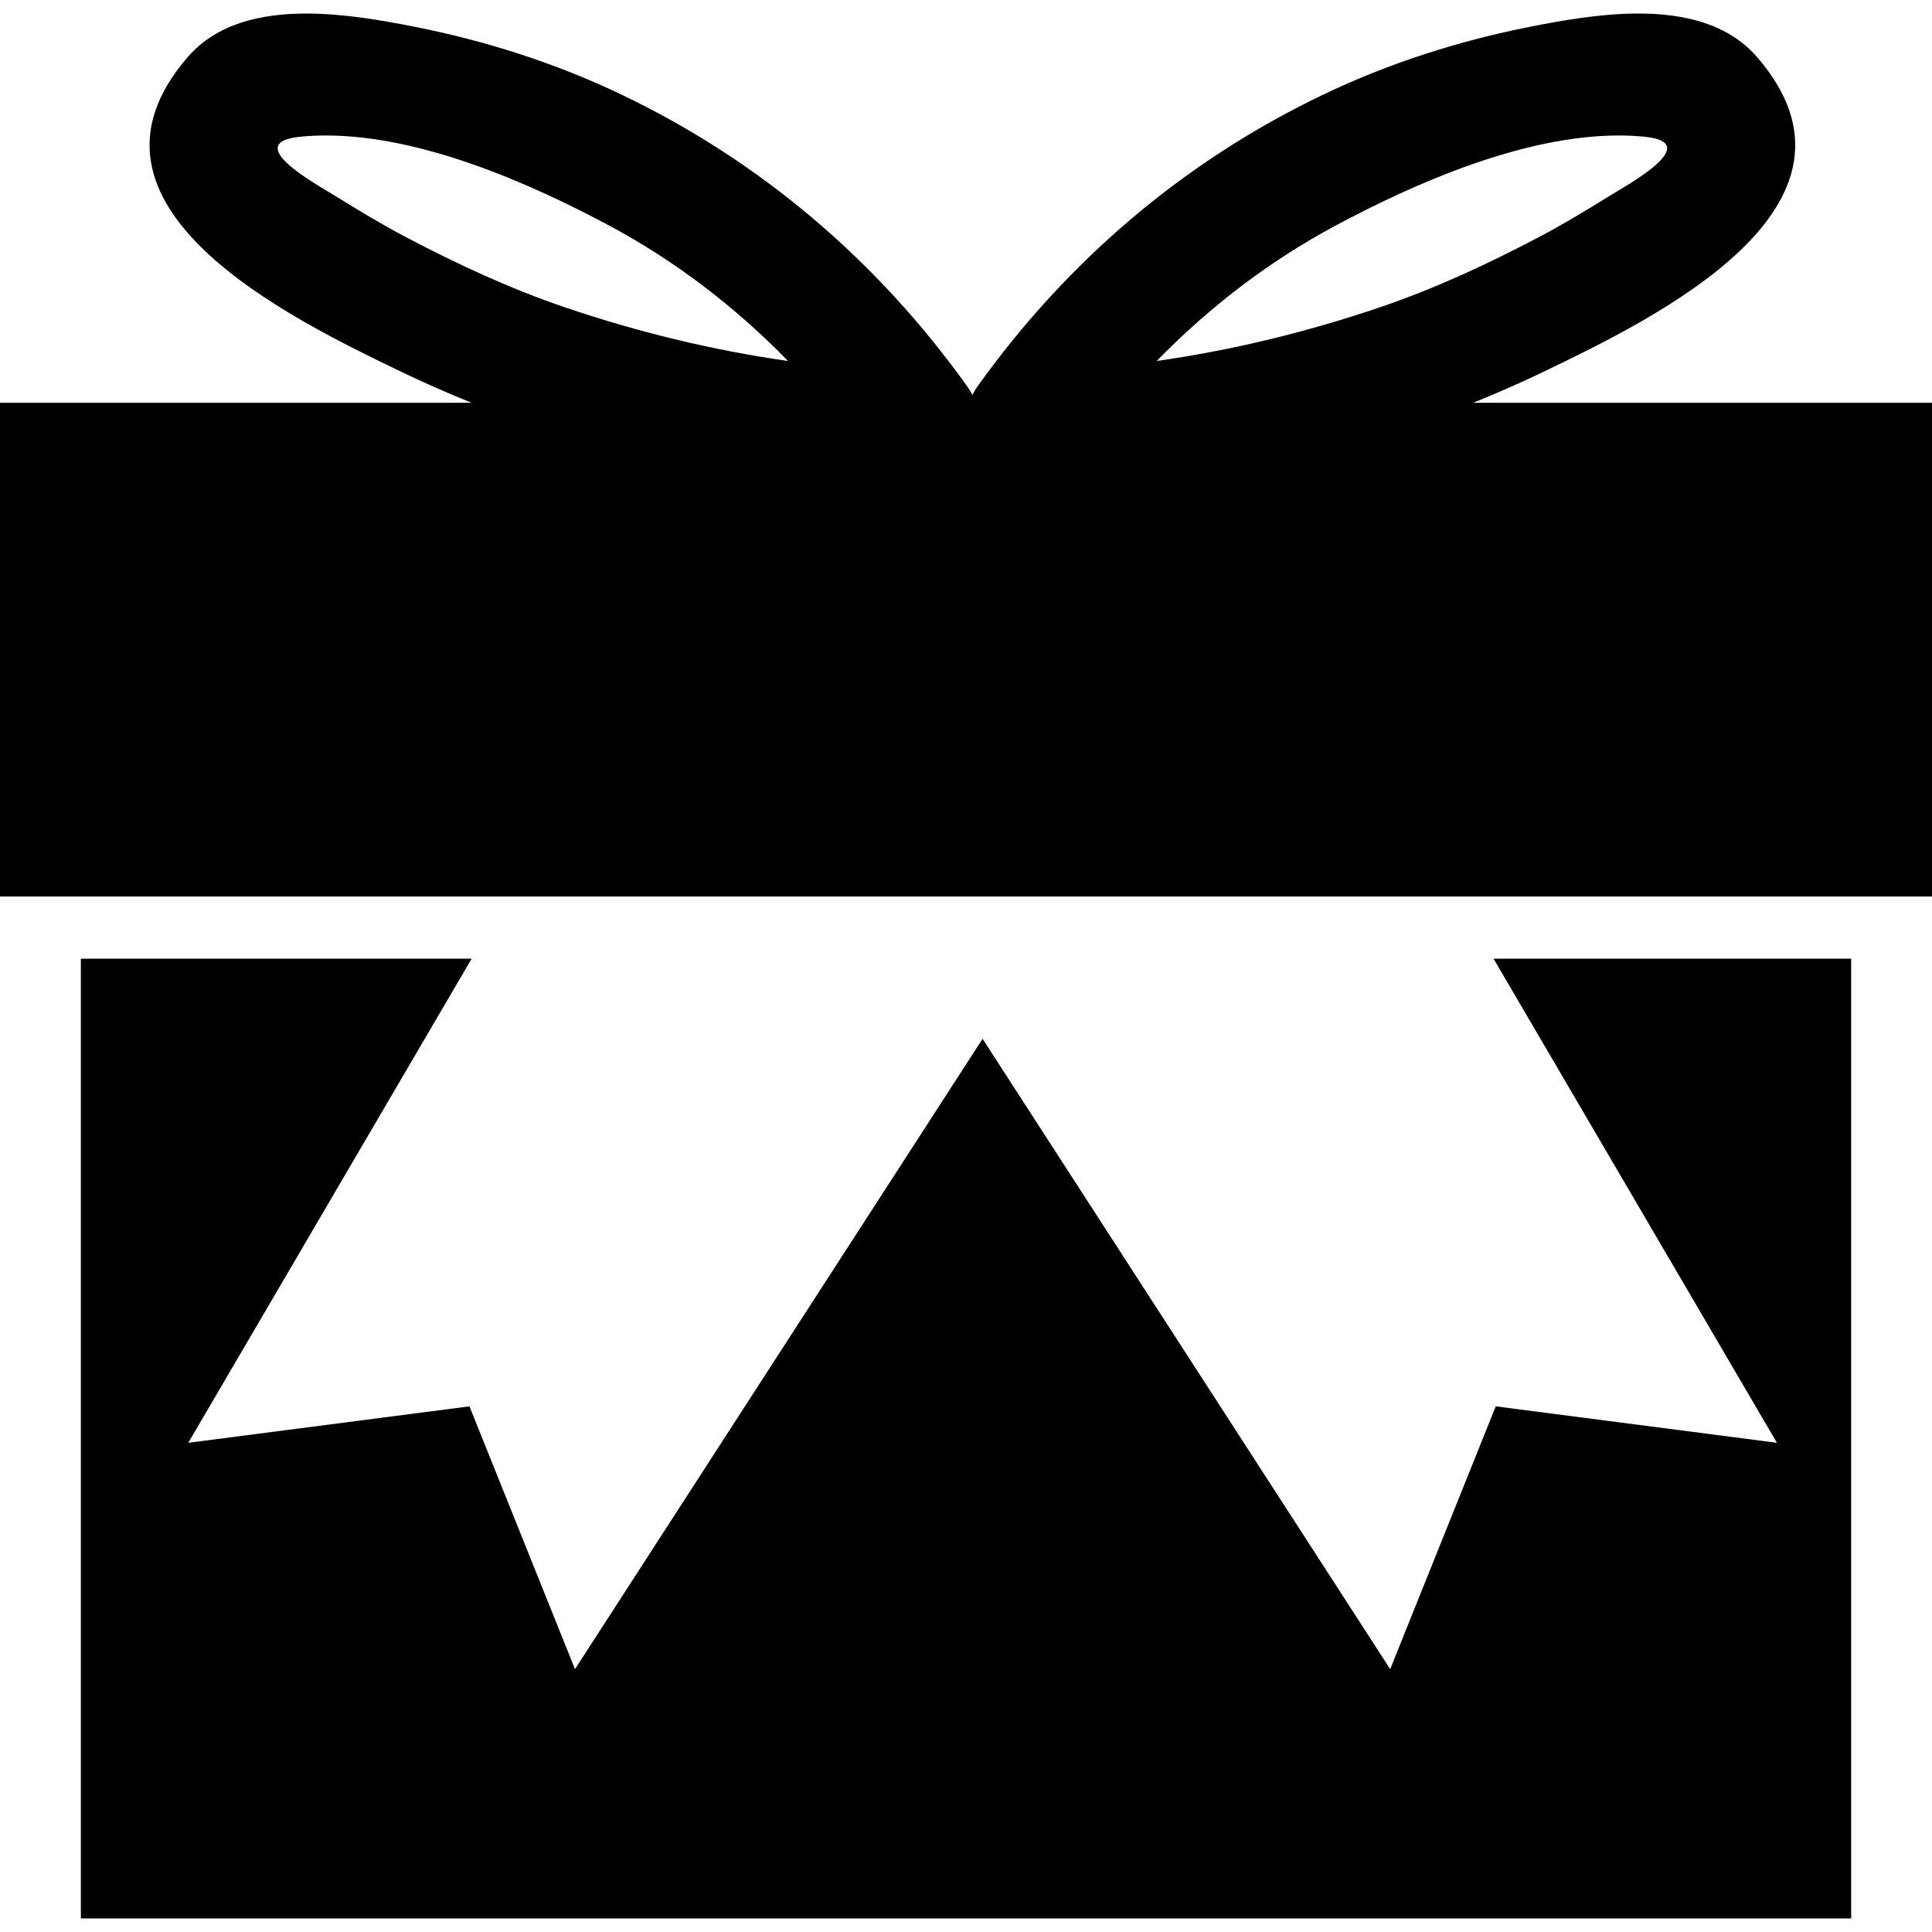
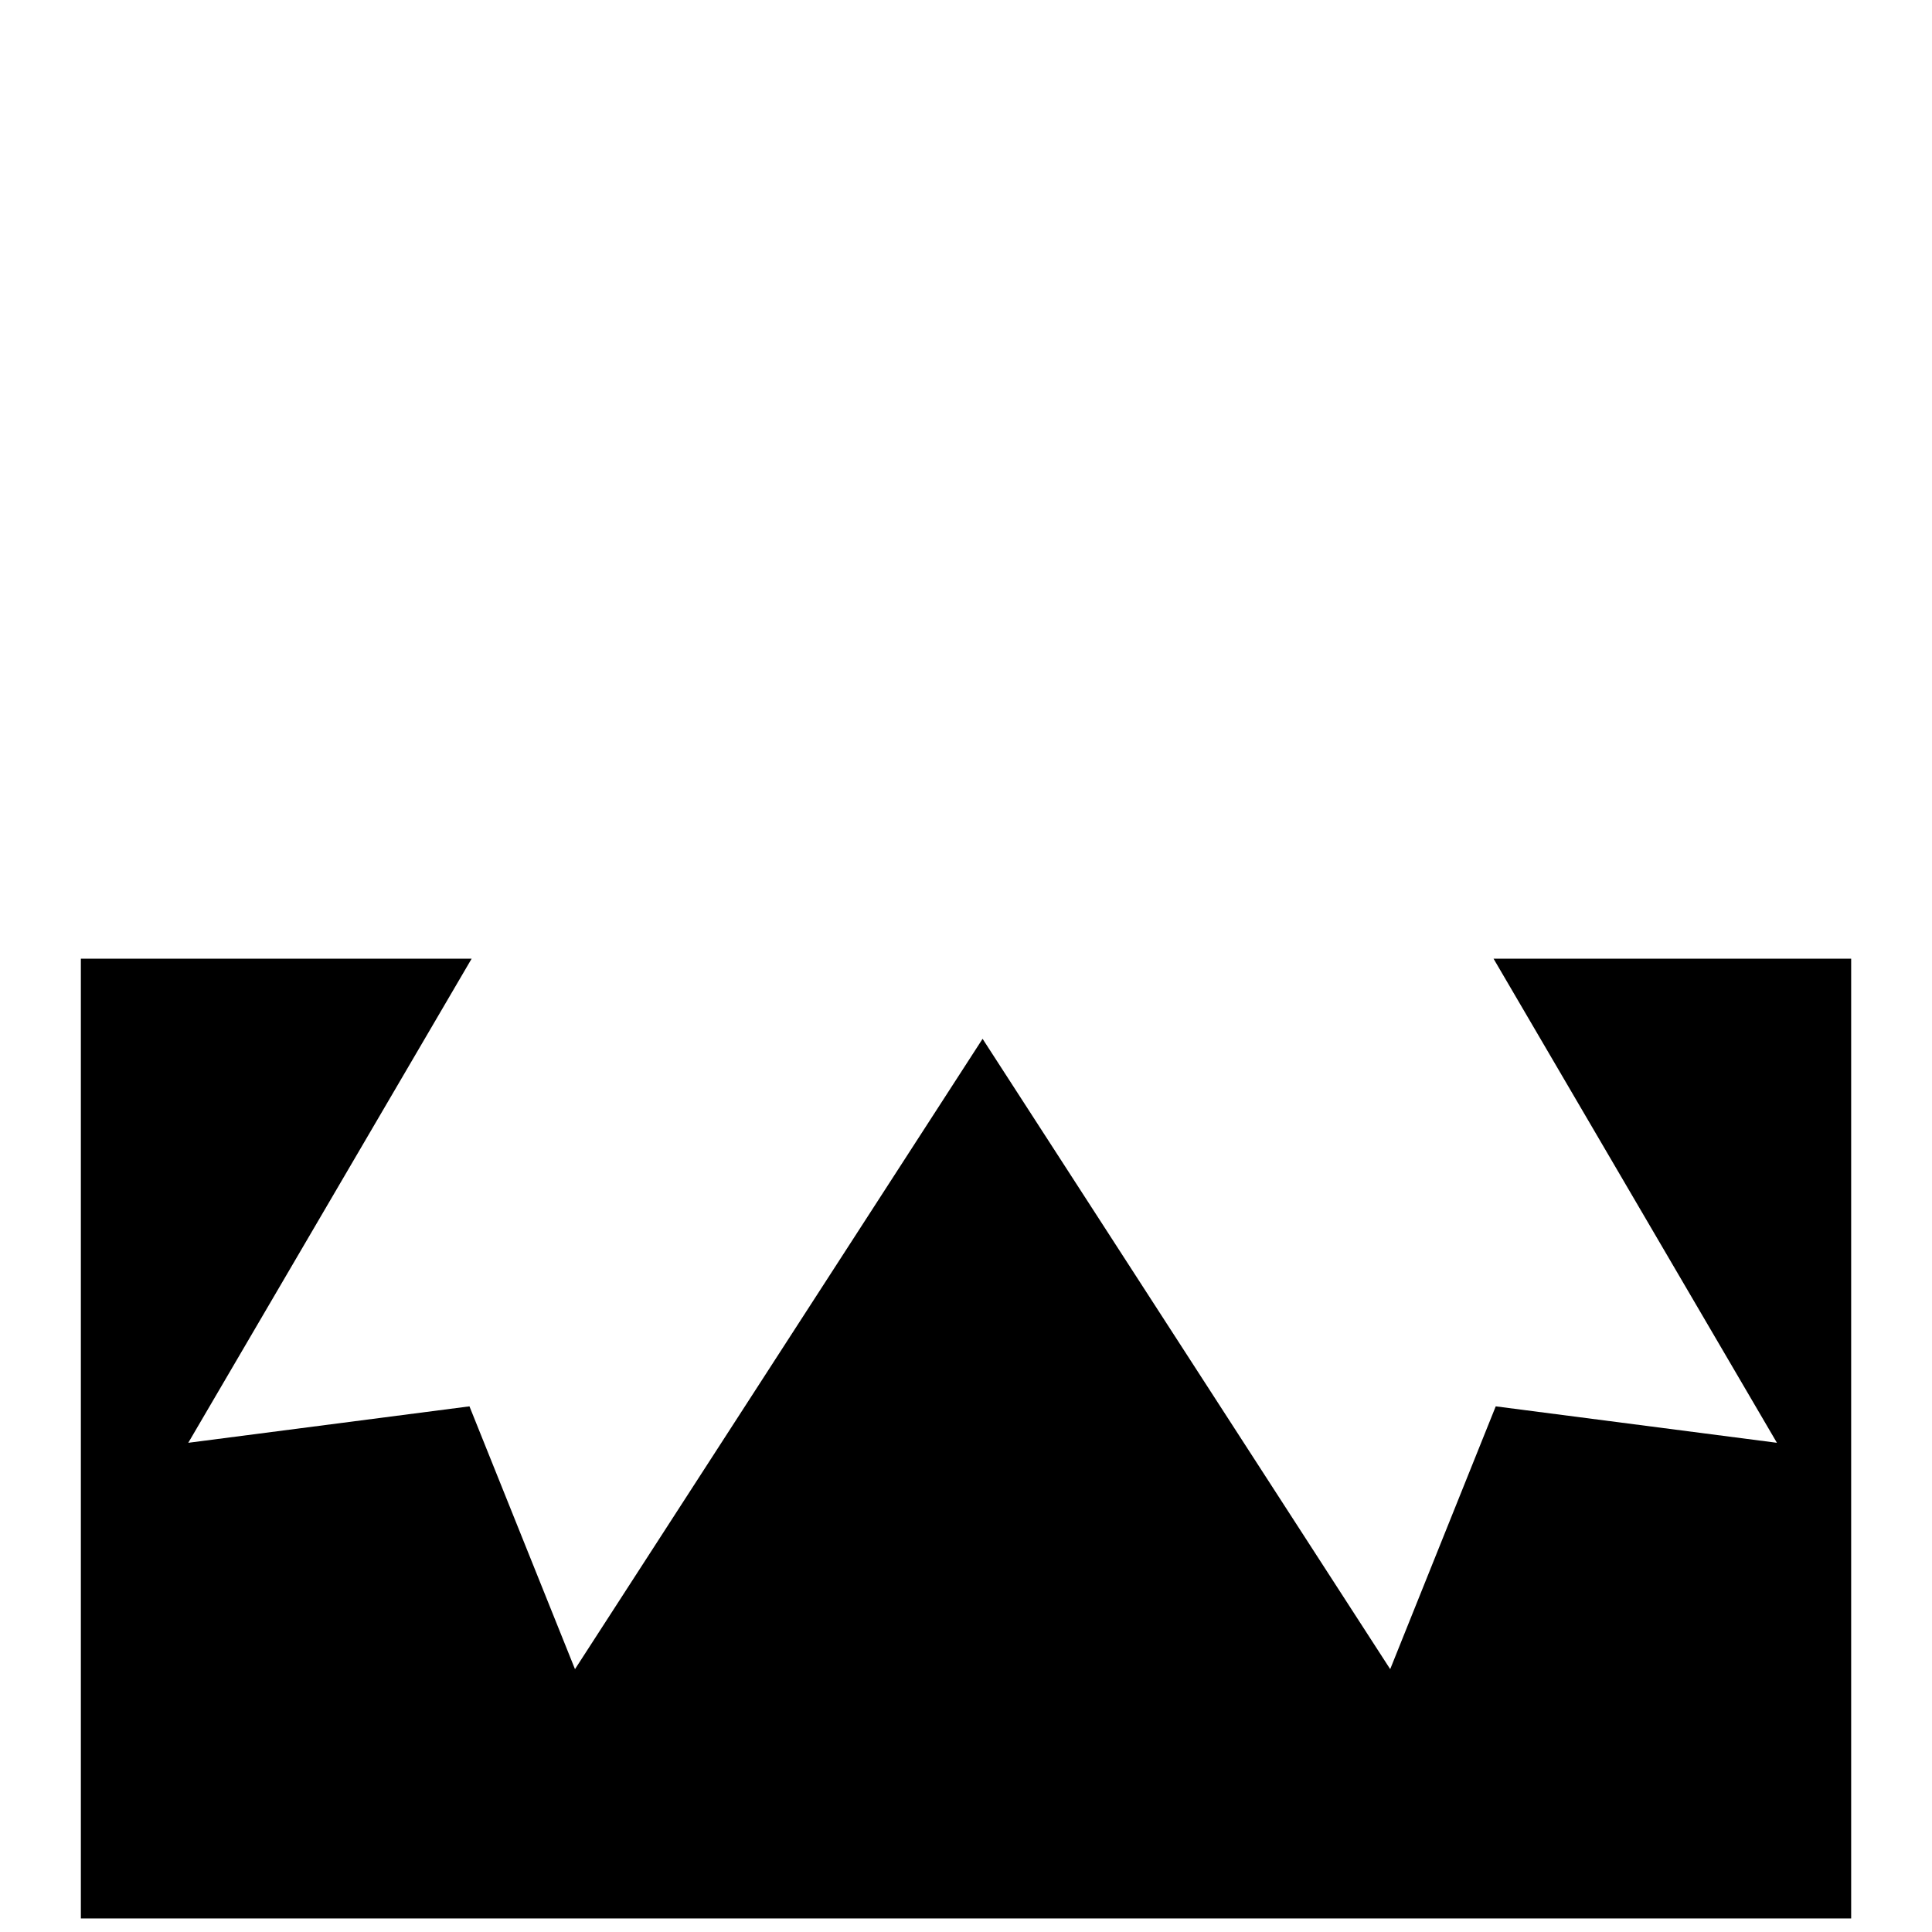
<svg xmlns="http://www.w3.org/2000/svg" fill="#000000" version="1.1" id="Capa_1" width="800px" height="800px" viewBox="0 0 488.373 488.373" xml:space="preserve">
  <g>
    <g>
      <polygon points="467.939,242.332 377.537,242.332 449.172,364.711 378.094,355.499 351.416,421.929 248.38,262.593     145.346,421.929 118.672,355.499 47.592,364.711 119.225,242.332 20.44,242.332 20.44,484.954 467.939,484.954   " />
-       <path d="M0,226.613h4.719h7.859h7.859h447.5h7.859h7.857h4.719V101.821H372.379c6.01-2.43,11.955-5.03,17.814-7.851    c28.051-13.502,86.719-41.858,53.898-79.608c-7.318-8.416-18.477-10.943-29.93-10.943c-9.549,0-19.305,1.755-27.215,3.313    c-18.156,3.578-35.855,9.23-52.57,17.237c-35.197,16.866-64.6,42.003-87.277,73.698c-0.515,0.724-0.934,1.443-1.301,2.16    c-0.367-0.717-0.785-1.437-1.301-2.16c-22.677-31.691-52.076-56.832-87.273-73.695c-16.711-8.006-34.41-13.659-52.571-17.236    c-7.91-1.56-17.668-3.313-27.215-3.313c-11.456,0-22.61,2.523-29.929,10.942C14.69,52.112,73.358,80.468,101.409,93.97    c5.856,2.821,11.804,5.42,17.815,7.851H0V226.613z M337.502,57.08c20.107-10.768,47.559-22.83,71.691-22.83    c2.152,0,4.279,0.097,6.373,0.298c15.369,1.478-3.867,11.988-8.514,14.86c-6.004,3.716-12.049,7.379-18.307,10.664    c-12.896,6.771-26.096,12.905-39.906,17.595c-18.535,6.297-37.312,10.852-56.445,13.584    C305.619,77.677,320.822,66.011,337.502,57.08z M102.855,60.073c-6.256-3.285-12.301-6.948-18.306-10.664    c-4.646-2.873-23.879-13.383-8.513-14.86c2.09-0.201,4.222-0.295,6.372-0.298c24.138,0,51.585,12.063,71.693,22.83    c16.68,8.931,31.883,20.597,45.1,34.172c-19.133-2.732-37.907-7.287-56.445-13.584C128.952,72.978,115.75,66.844,102.855,60.073z" />
    </g>
  </g>
</svg>